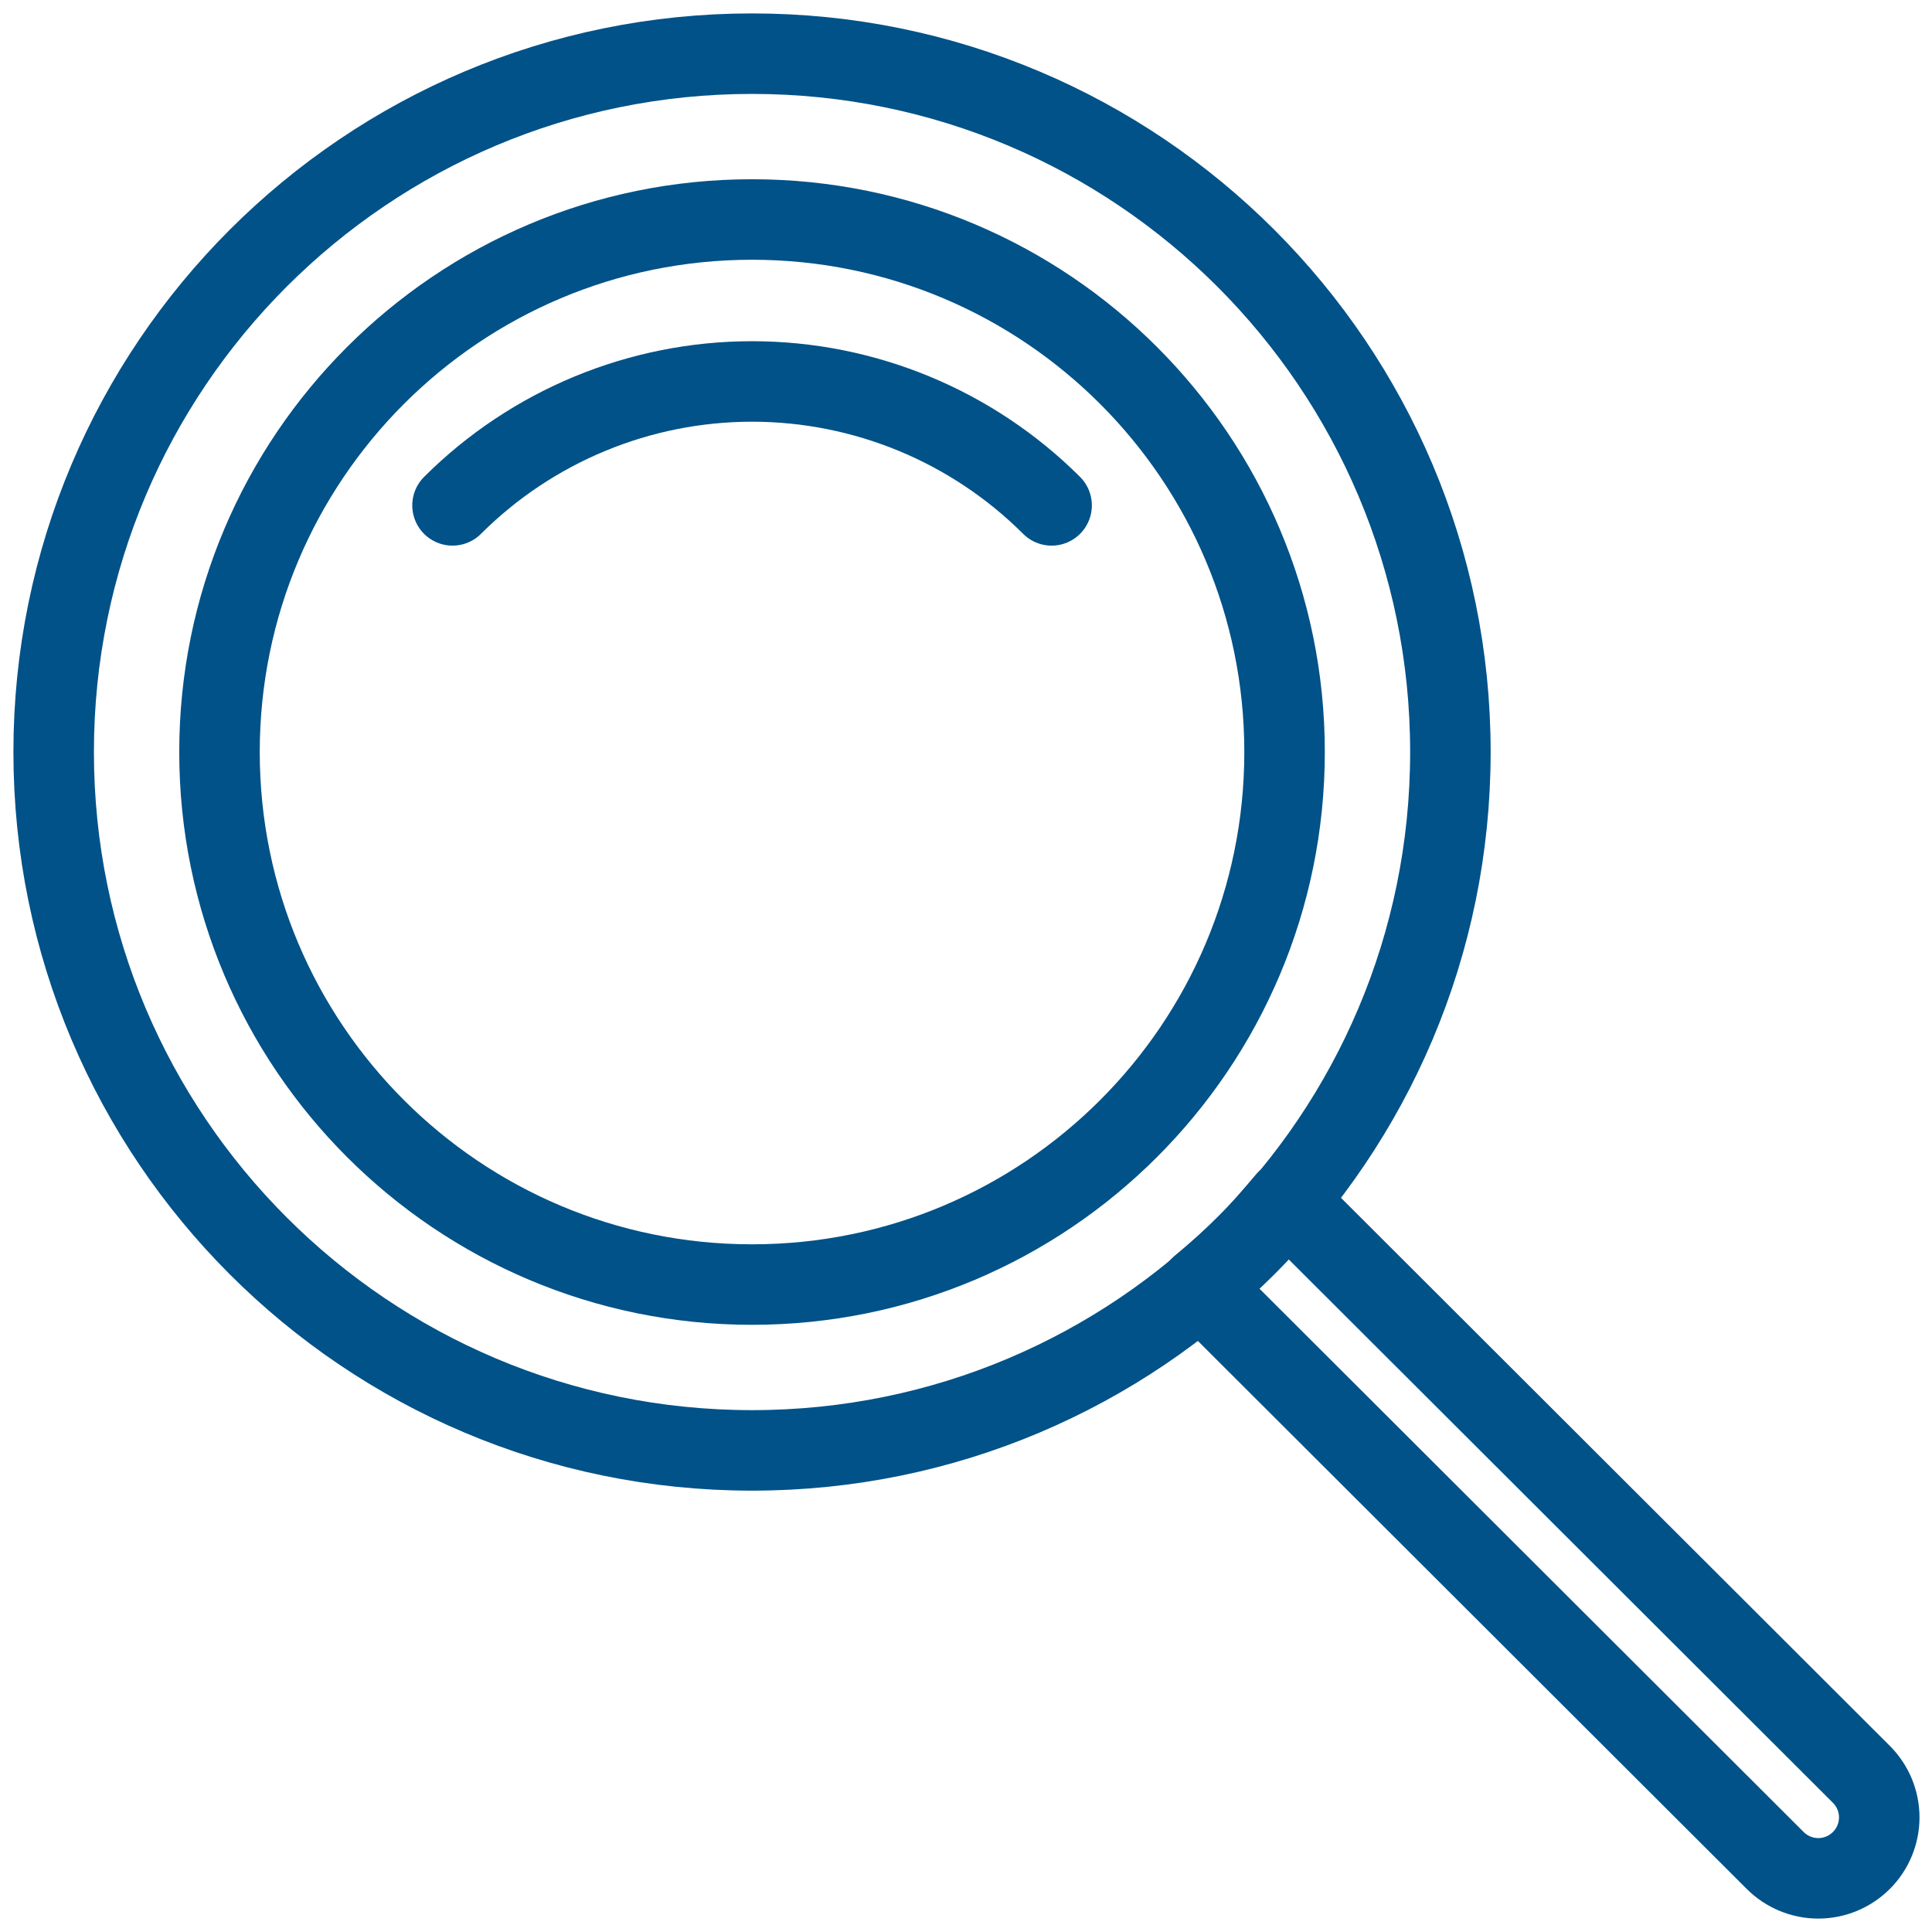
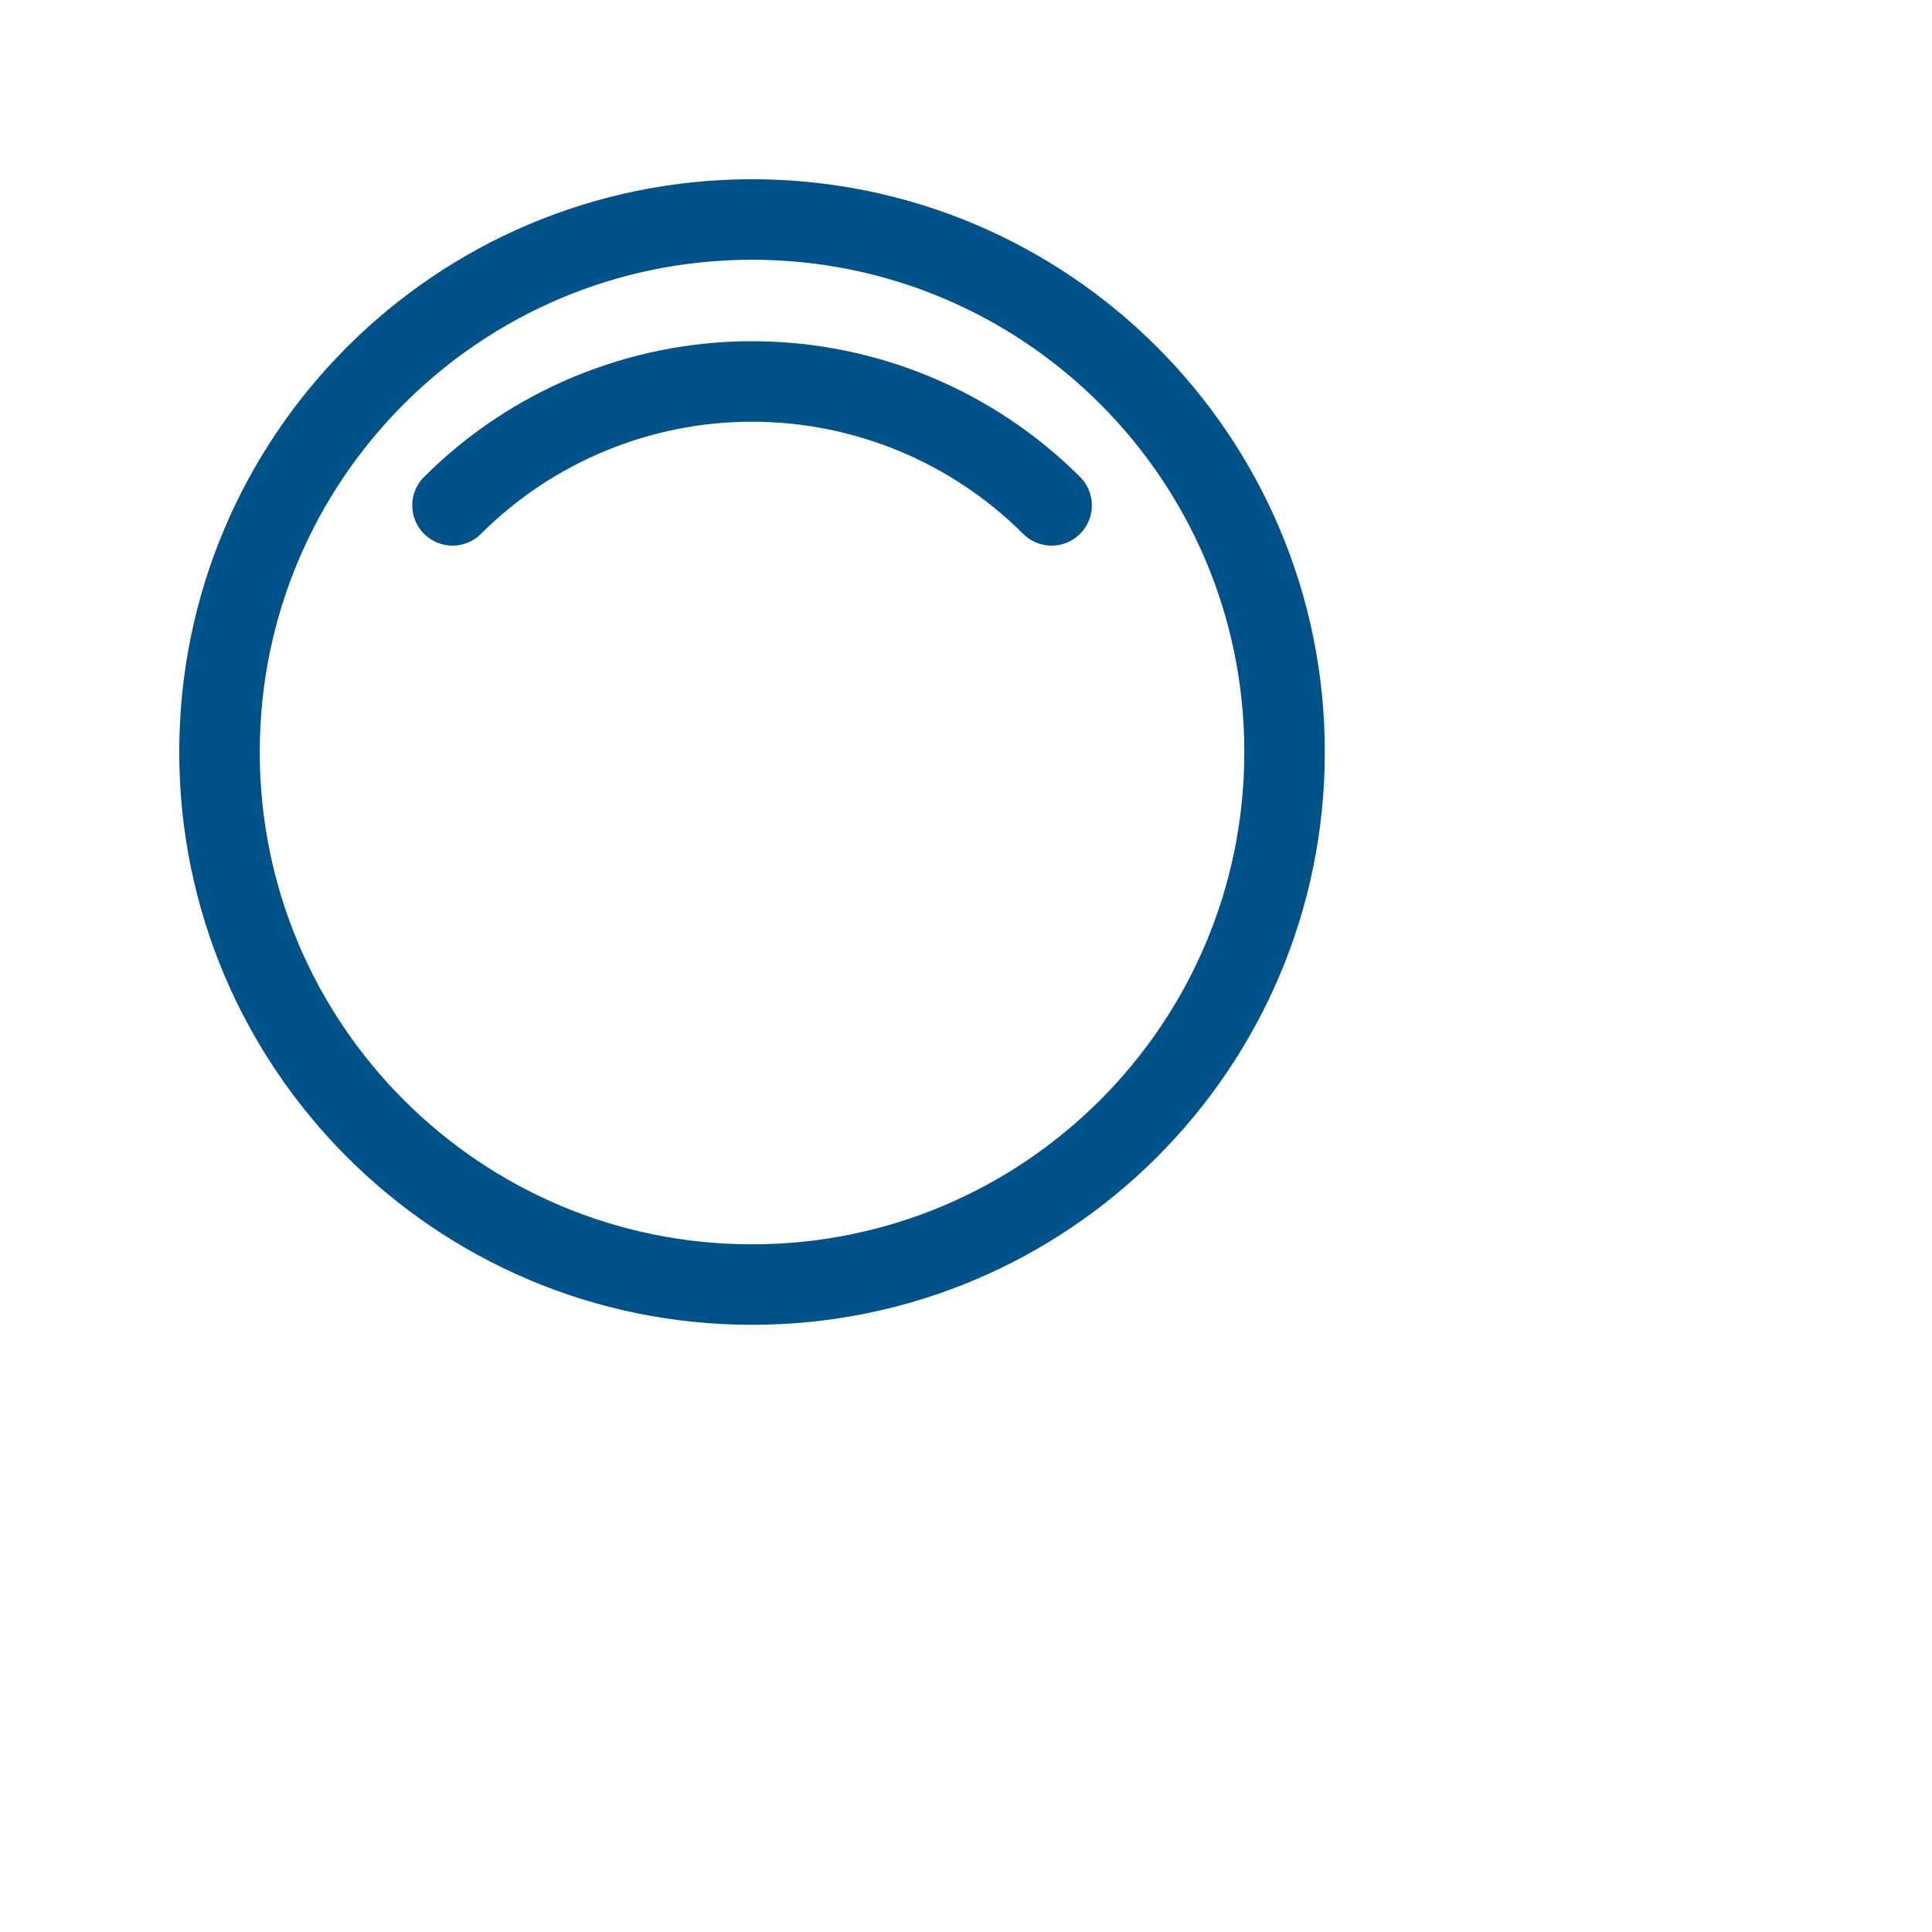
<svg xmlns="http://www.w3.org/2000/svg" width="36" height="36" viewBox="0 0 36 36" fill="none">
-   <path d="M23.216 23.21C22.945 23.482 22.663 23.731 22.369 23.975L33.078 34.667C33.291 34.88 33.58 35 33.881 35C34.183 35 34.471 34.88 34.684 34.667C34.897 34.455 35.017 34.166 35.017 33.864C35.017 33.563 34.897 33.275 34.684 33.062L23.975 22.369C23.731 22.657 23.488 22.945 23.216 23.21Z" stroke="#005288" stroke-width="1.5" stroke-linecap="round" stroke-linejoin="round" />
-   <path d="M14.013 27.026C21.2 27.026 27.026 21.2 27.026 14.013C27.026 6.826 21.2 1 14.013 1C6.826 1 1 6.826 1 14.013C1 21.2 6.826 27.026 14.013 27.026Z" stroke="#005288" stroke-width="1.5" stroke-linecap="round" stroke-linejoin="round" />
  <path d="M14.013 23.936C19.493 23.936 23.936 19.493 23.936 14.013C23.936 8.533 19.493 4.09 14.013 4.09C8.533 4.09 4.09 8.533 4.09 14.013C4.09 19.493 8.533 23.936 14.013 23.936Z" stroke="#005288" stroke-width="1.5" stroke-linecap="round" stroke-linejoin="round" />
  <path d="M8.432 9.417C9.913 7.939 11.921 7.108 14.013 7.108C16.106 7.108 18.114 7.939 19.595 9.417" stroke="#005288" stroke-width="1.5" stroke-linecap="round" stroke-linejoin="round" />
</svg>